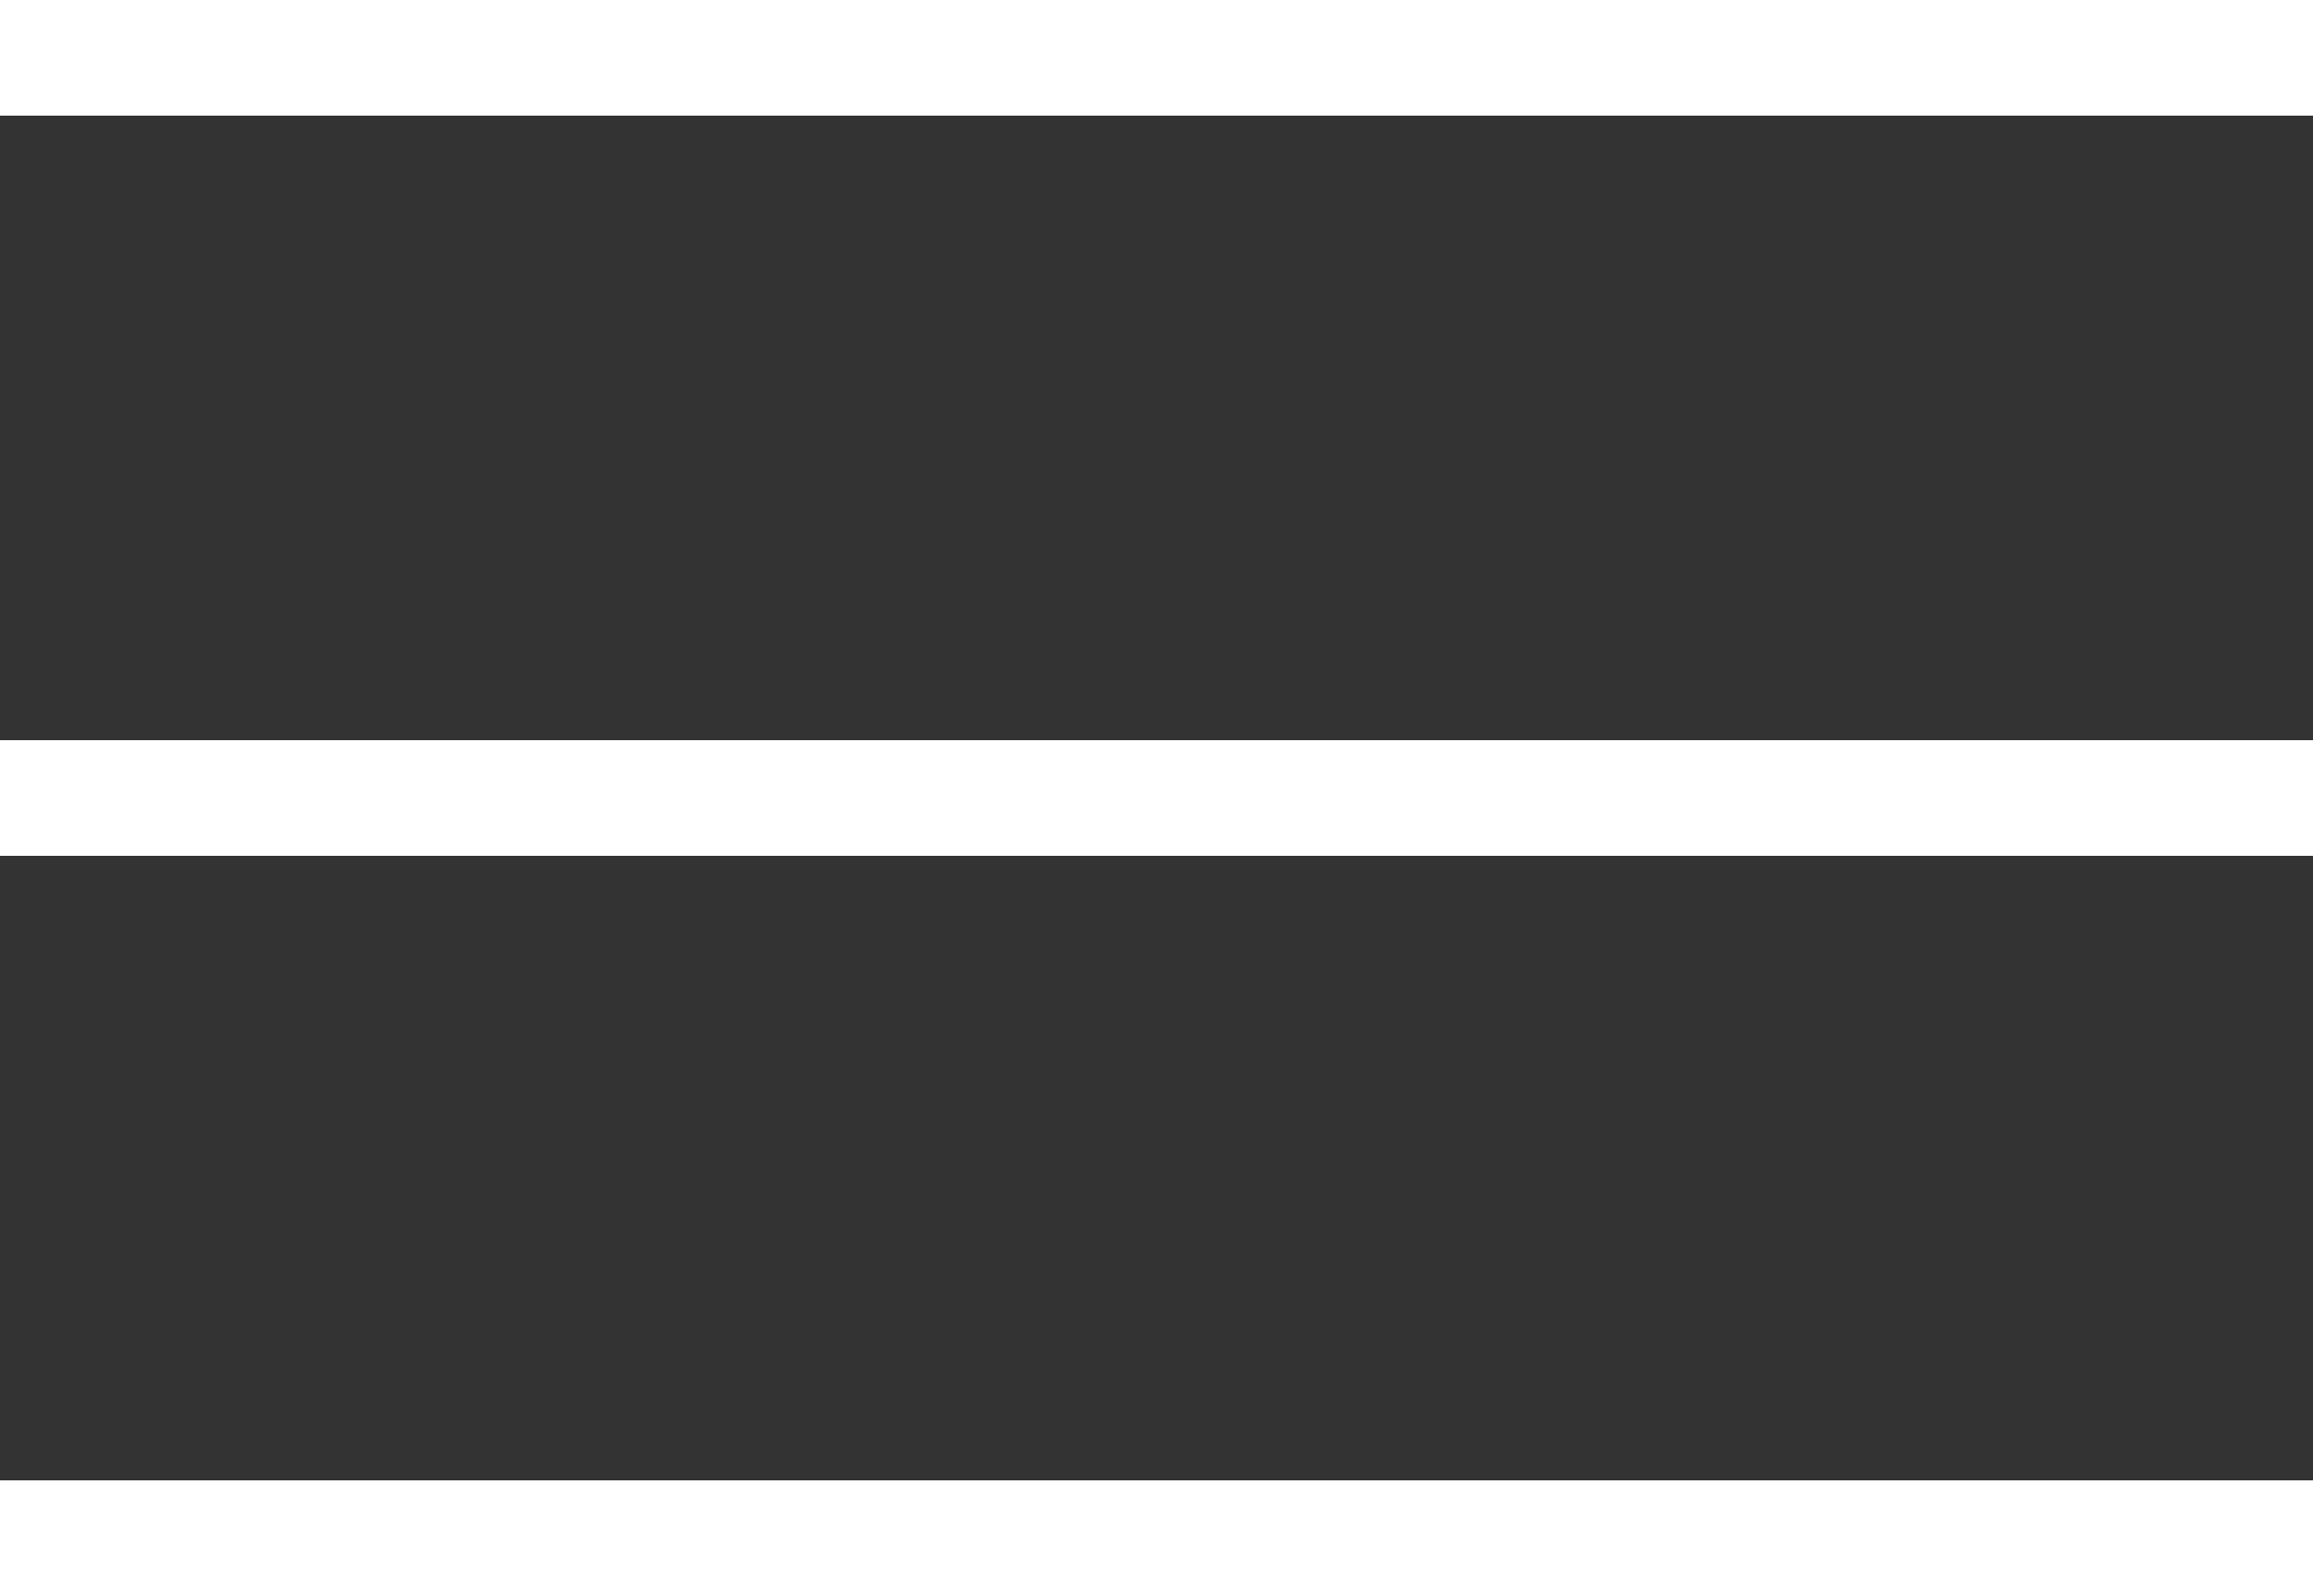
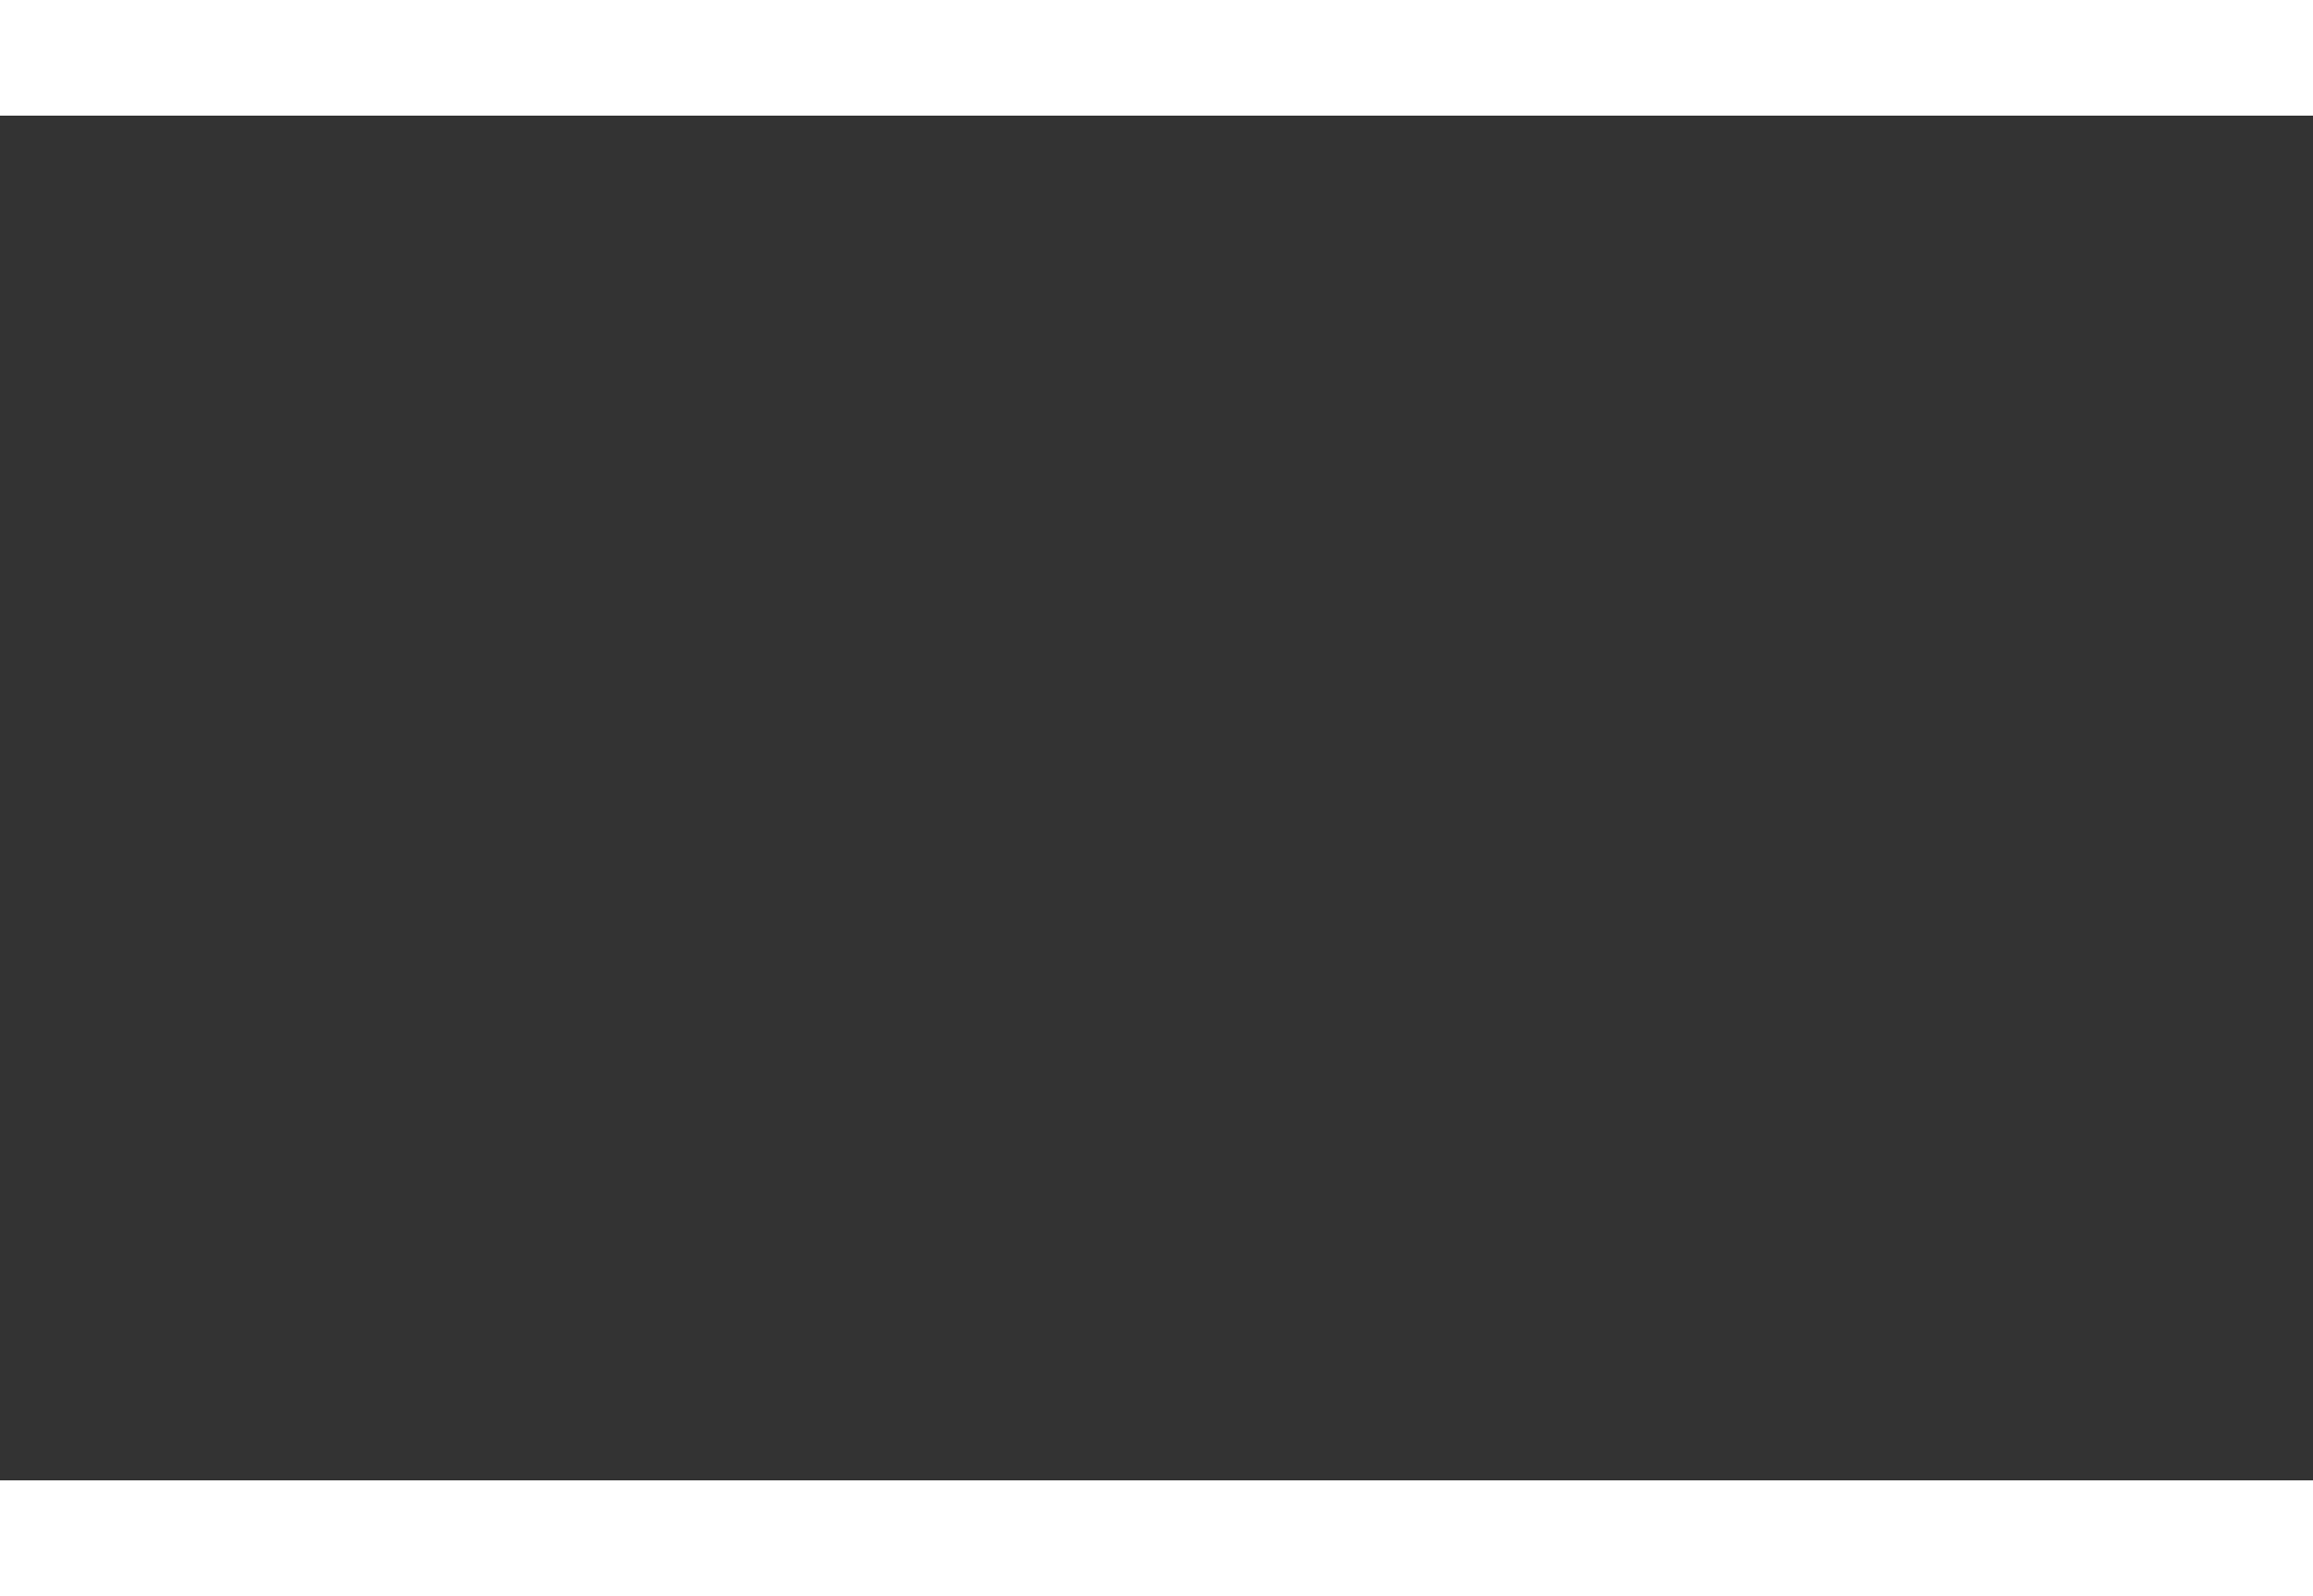
<svg xmlns="http://www.w3.org/2000/svg" width="100" height="69" viewBox="0 0 100 69" fill="none">
  <rect x="0" y="0" width="100" height="69" fill="#333333" stroke="none" />
  <line y1="2.5" x2="100" y2="2.5" stroke="white" stroke-width="5" />
-   <line y1="34.5" x2="100" y2="34.5" stroke="white" stroke-width="5" />
  <line y1="66.5" x2="100" y2="66.5" stroke="white" stroke-width="5" />
</svg>